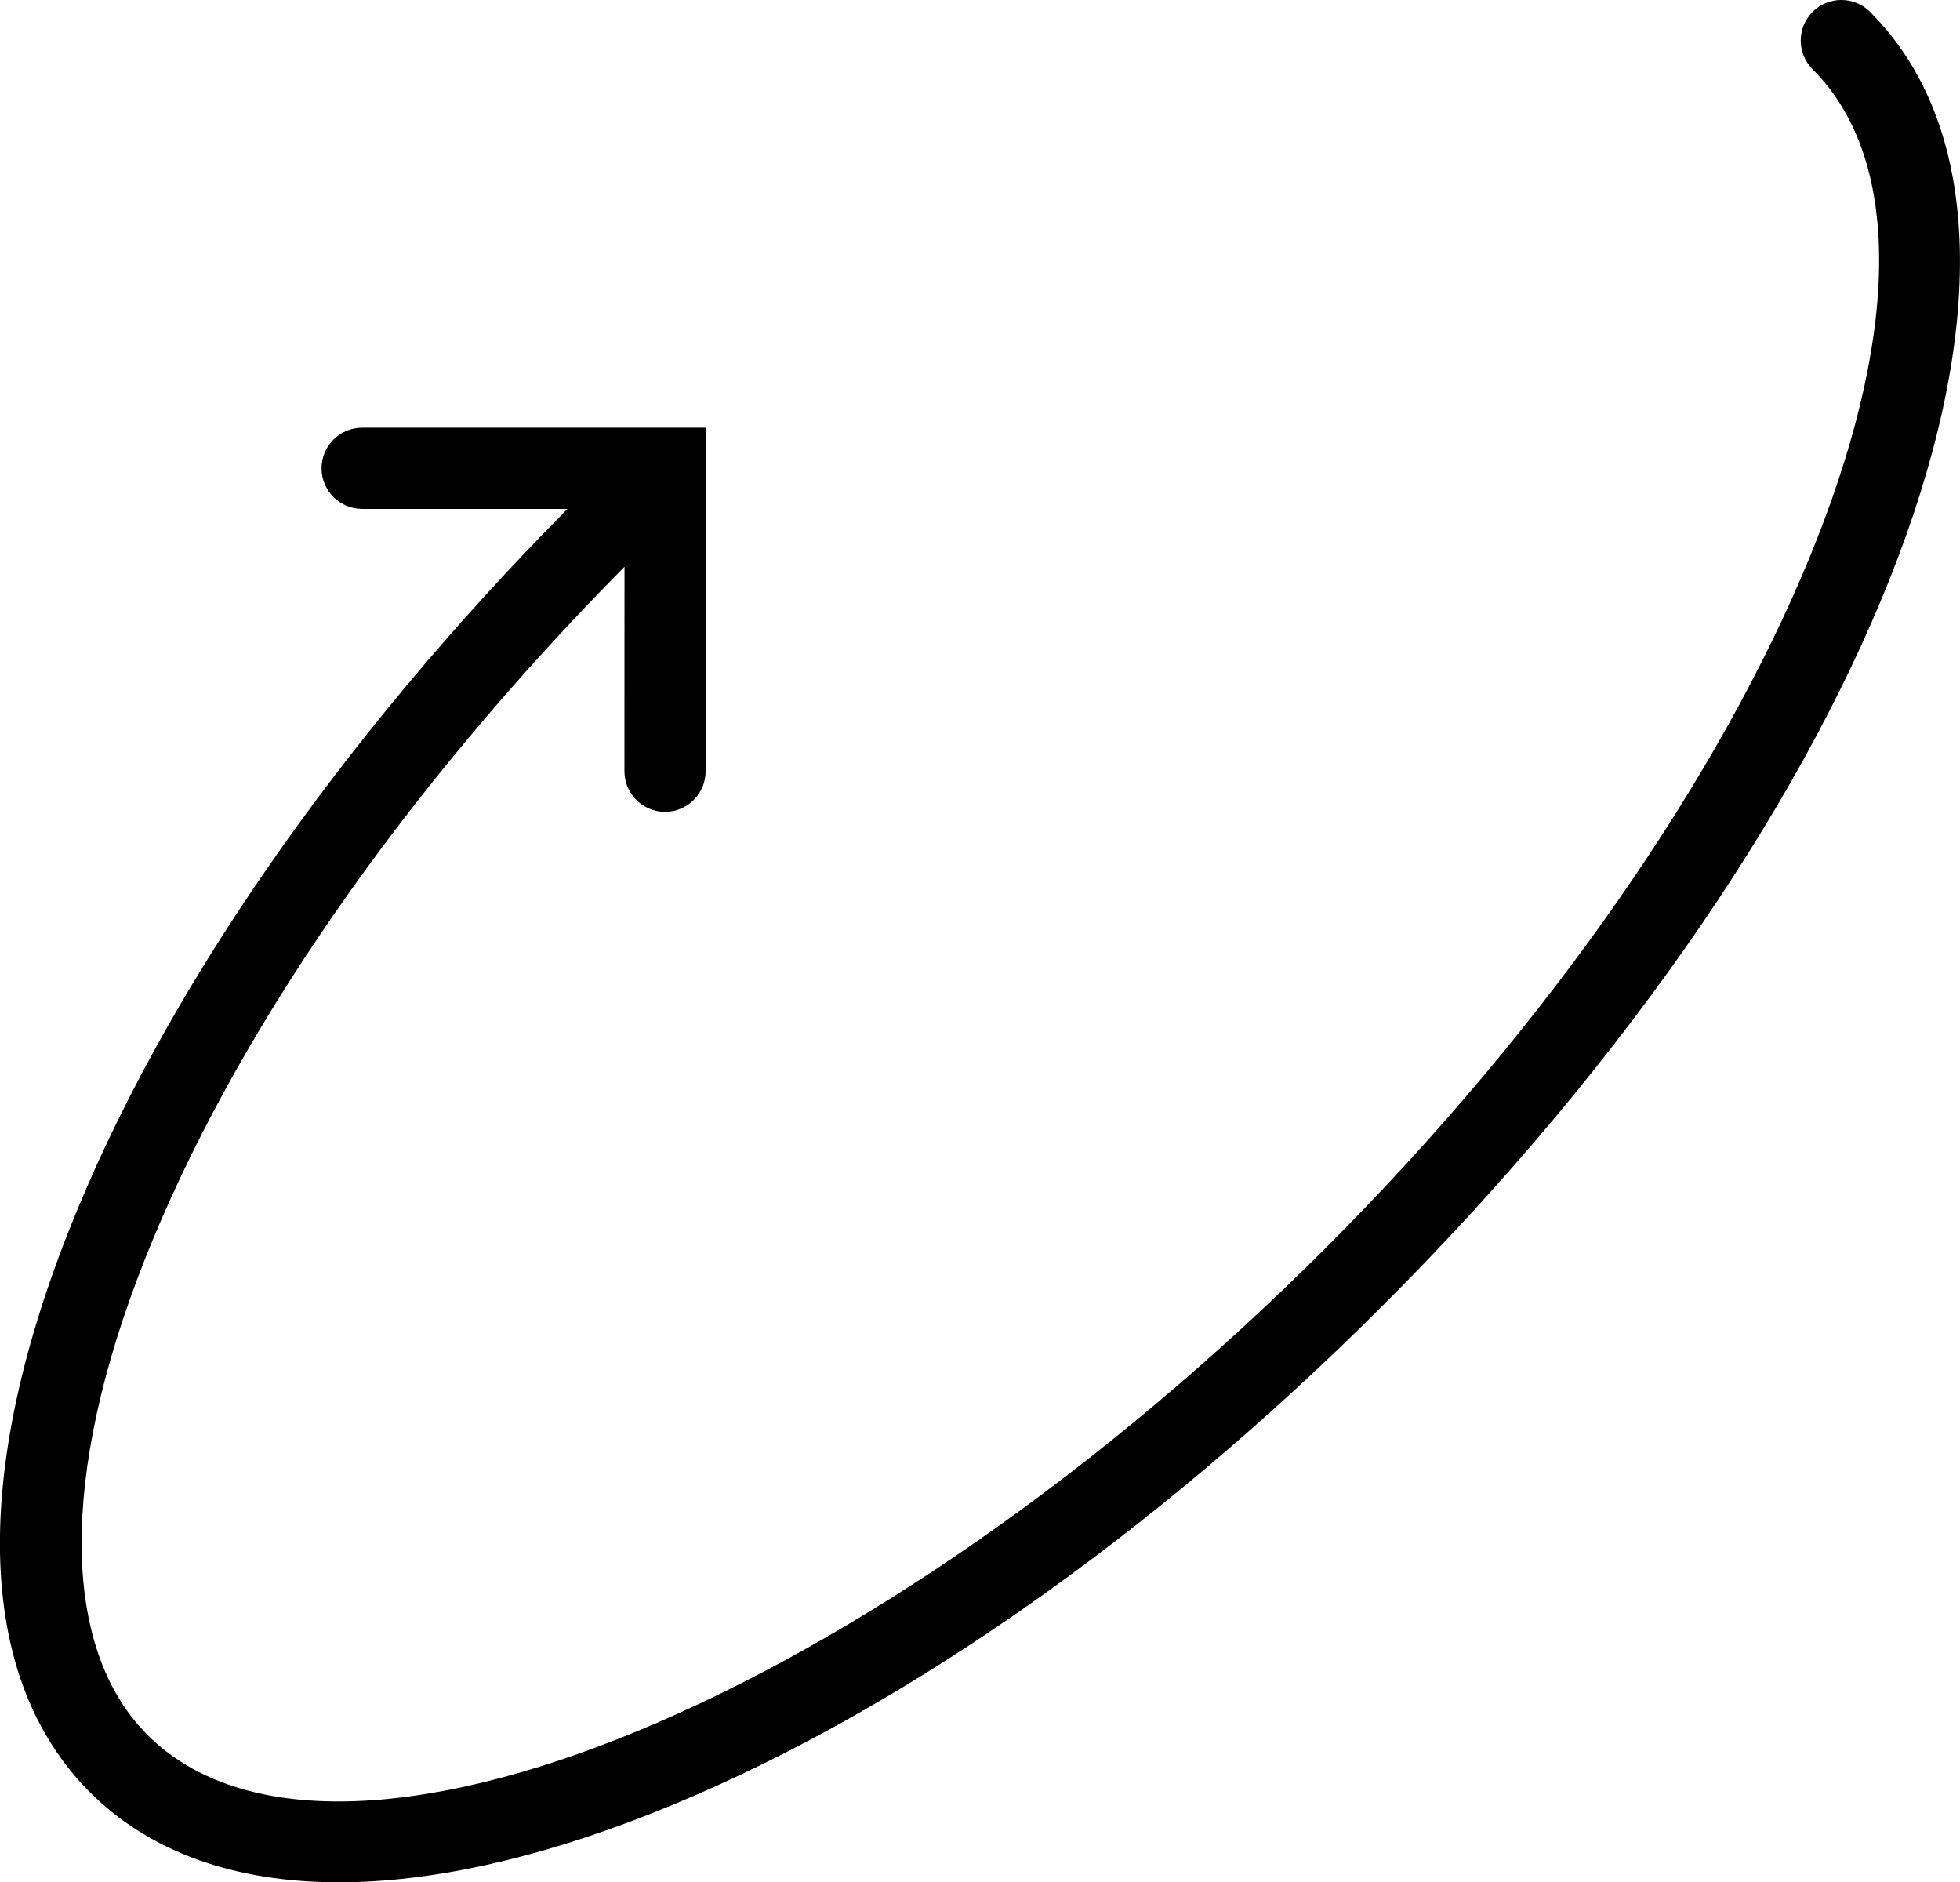
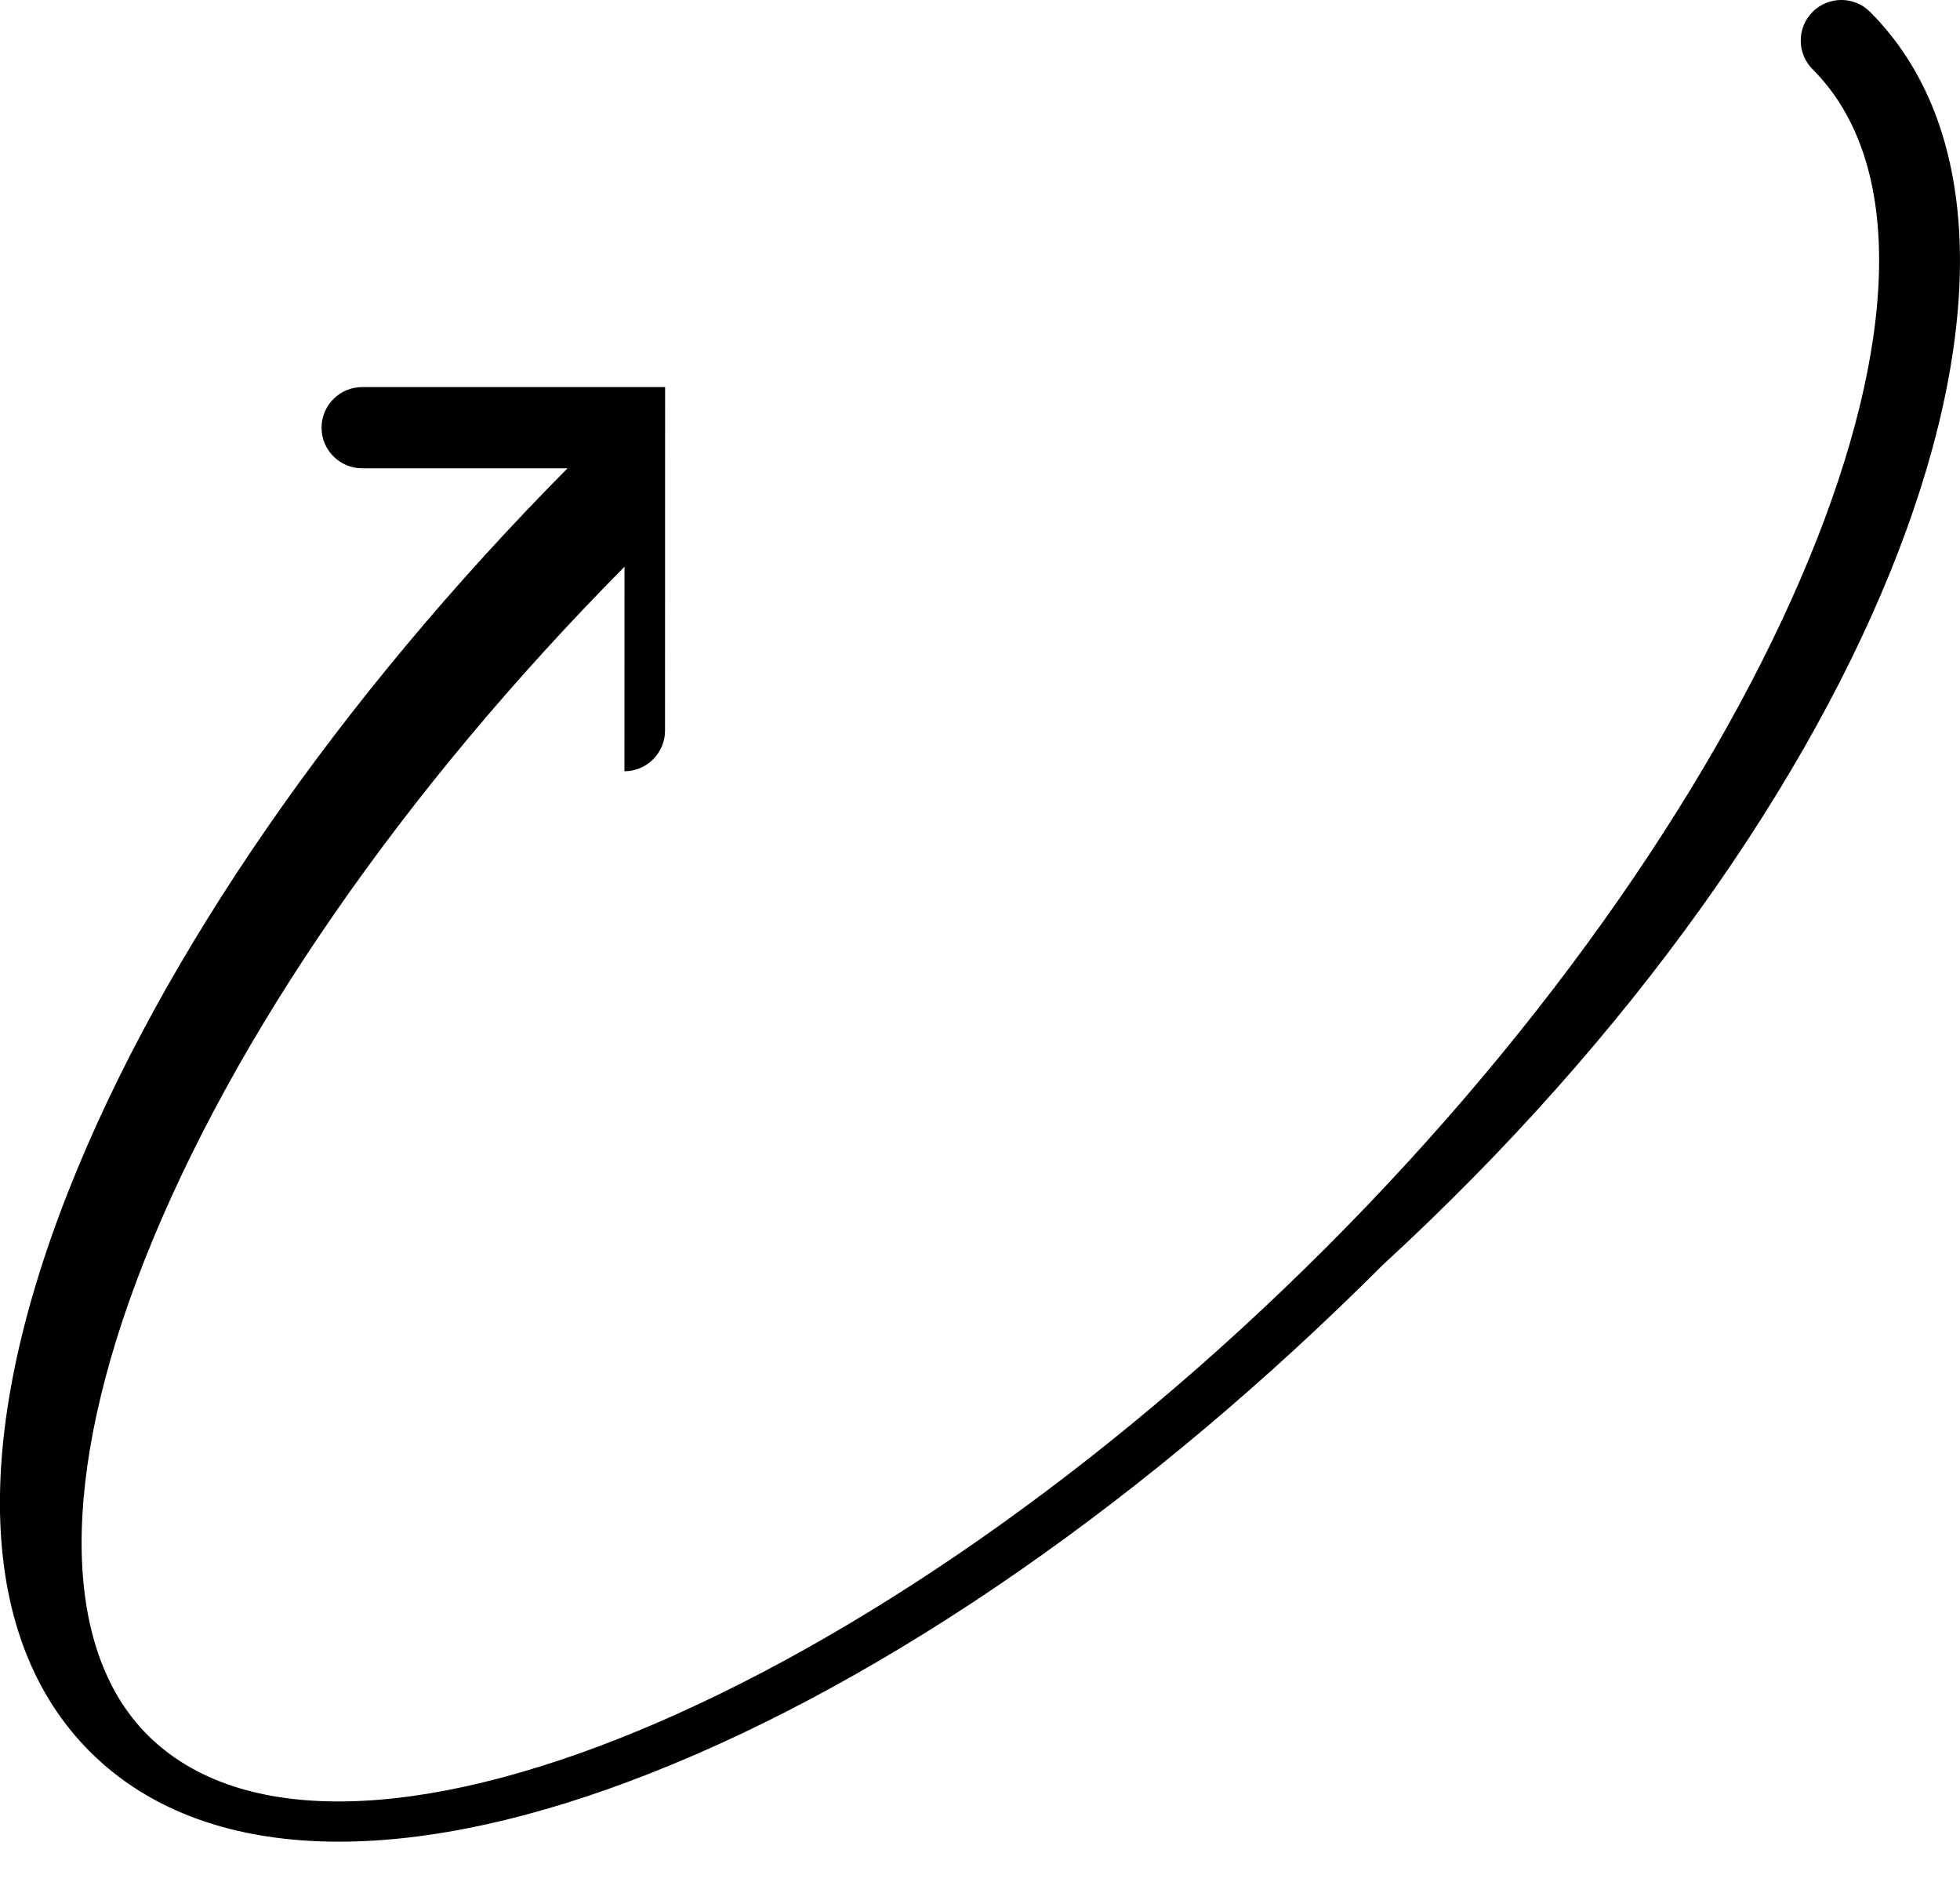
<svg xmlns="http://www.w3.org/2000/svg" version="1.1" id="Capa_1" x="0px" y="0px" width="24.138px" height="23.177px" viewBox="0 0 24.138 23.177" style="enable-background:new 0 0 24.138 23.177;" xml:space="preserve">
-   <path d="M23.03,0.146c-0.195-0.195-0.512-0.195-0.707,0c-0.195,0.195-0.195,0.512,0,0.707c2.307,2.31-0.438,8.955-5.996,14.512  c-5.557,5.558-12.202,8.305-14.511,5.996c-1.066-1.066-1.082-3.191-0.042-5.83c1.092-2.771,3.192-5.801,5.917-8.553L7.69,9.496  c0,0.275,0.224,0.5,0.5,0.5c0.276,0,0.5-0.225,0.5-0.5l0.001-4.23H4.46c-0.276,0-0.5,0.225-0.5,0.5c0,0.276,0.224,0.5,0.5,0.5h2.529  c-2.823,2.85-5.004,6.004-6.146,8.899c-1.21,3.069-1.116,5.522,0.265,6.903c0.739,0.738,1.784,1.108,3.066,1.108  c1.115,0,2.41-0.28,3.839-0.844c2.936-1.156,6.14-3.38,9.02-6.261C23.18,9.927,25.814,2.931,23.03,0.146z" />
+   <path d="M23.03,0.146c-0.195-0.195-0.512-0.195-0.707,0c-0.195,0.195-0.195,0.512,0,0.707c2.307,2.31-0.438,8.955-5.996,14.512  c-5.557,5.558-12.202,8.305-14.511,5.996c-1.066-1.066-1.082-3.191-0.042-5.83c1.092-2.771,3.192-5.801,5.917-8.553L7.69,9.496  c0.276,0,0.5-0.225,0.5-0.5l0.001-4.23H4.46c-0.276,0-0.5,0.225-0.5,0.5c0,0.276,0.224,0.5,0.5,0.5h2.529  c-2.823,2.85-5.004,6.004-6.146,8.899c-1.21,3.069-1.116,5.522,0.265,6.903c0.739,0.738,1.784,1.108,3.066,1.108  c1.115,0,2.41-0.28,3.839-0.844c2.936-1.156,6.14-3.38,9.02-6.261C23.18,9.927,25.814,2.931,23.03,0.146z" />
  <g>
</g>
  <g>
</g>
  <g>
</g>
  <g>
</g>
  <g>
</g>
  <g>
</g>
  <g>
</g>
  <g>
</g>
  <g>
</g>
  <g>
</g>
  <g>
</g>
  <g>
</g>
  <g>
</g>
  <g>
</g>
  <g>
</g>
</svg>